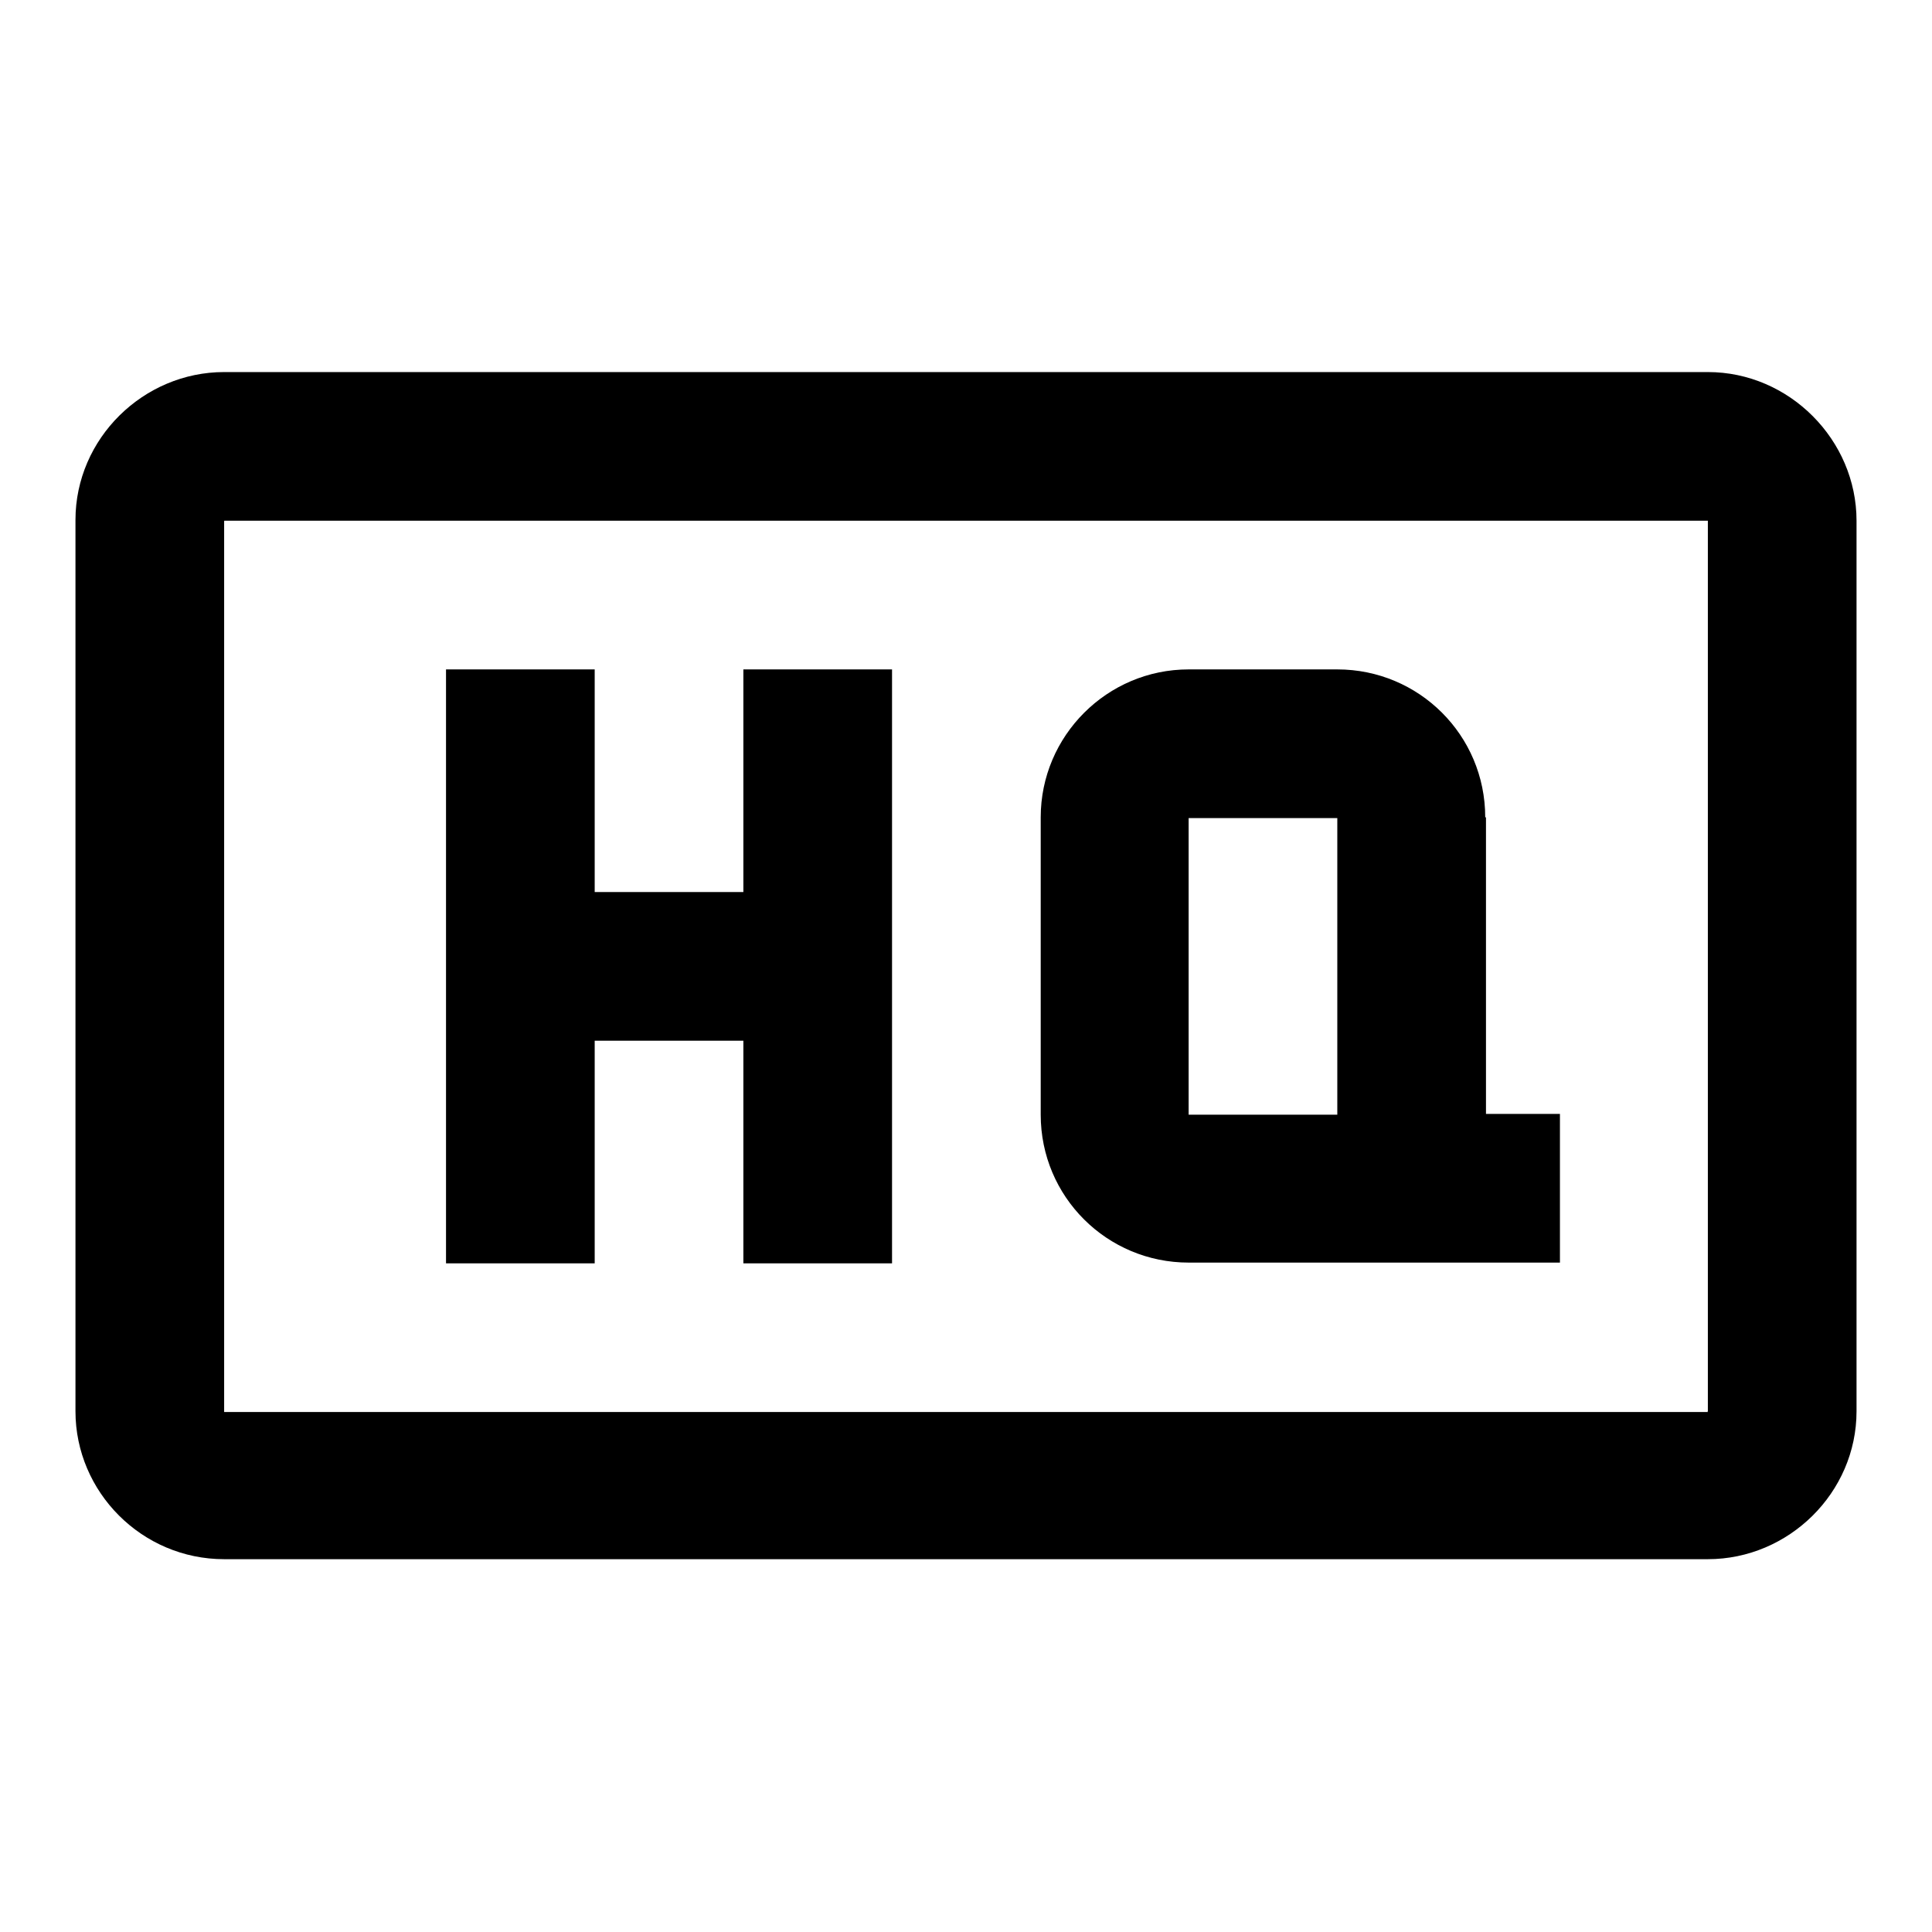
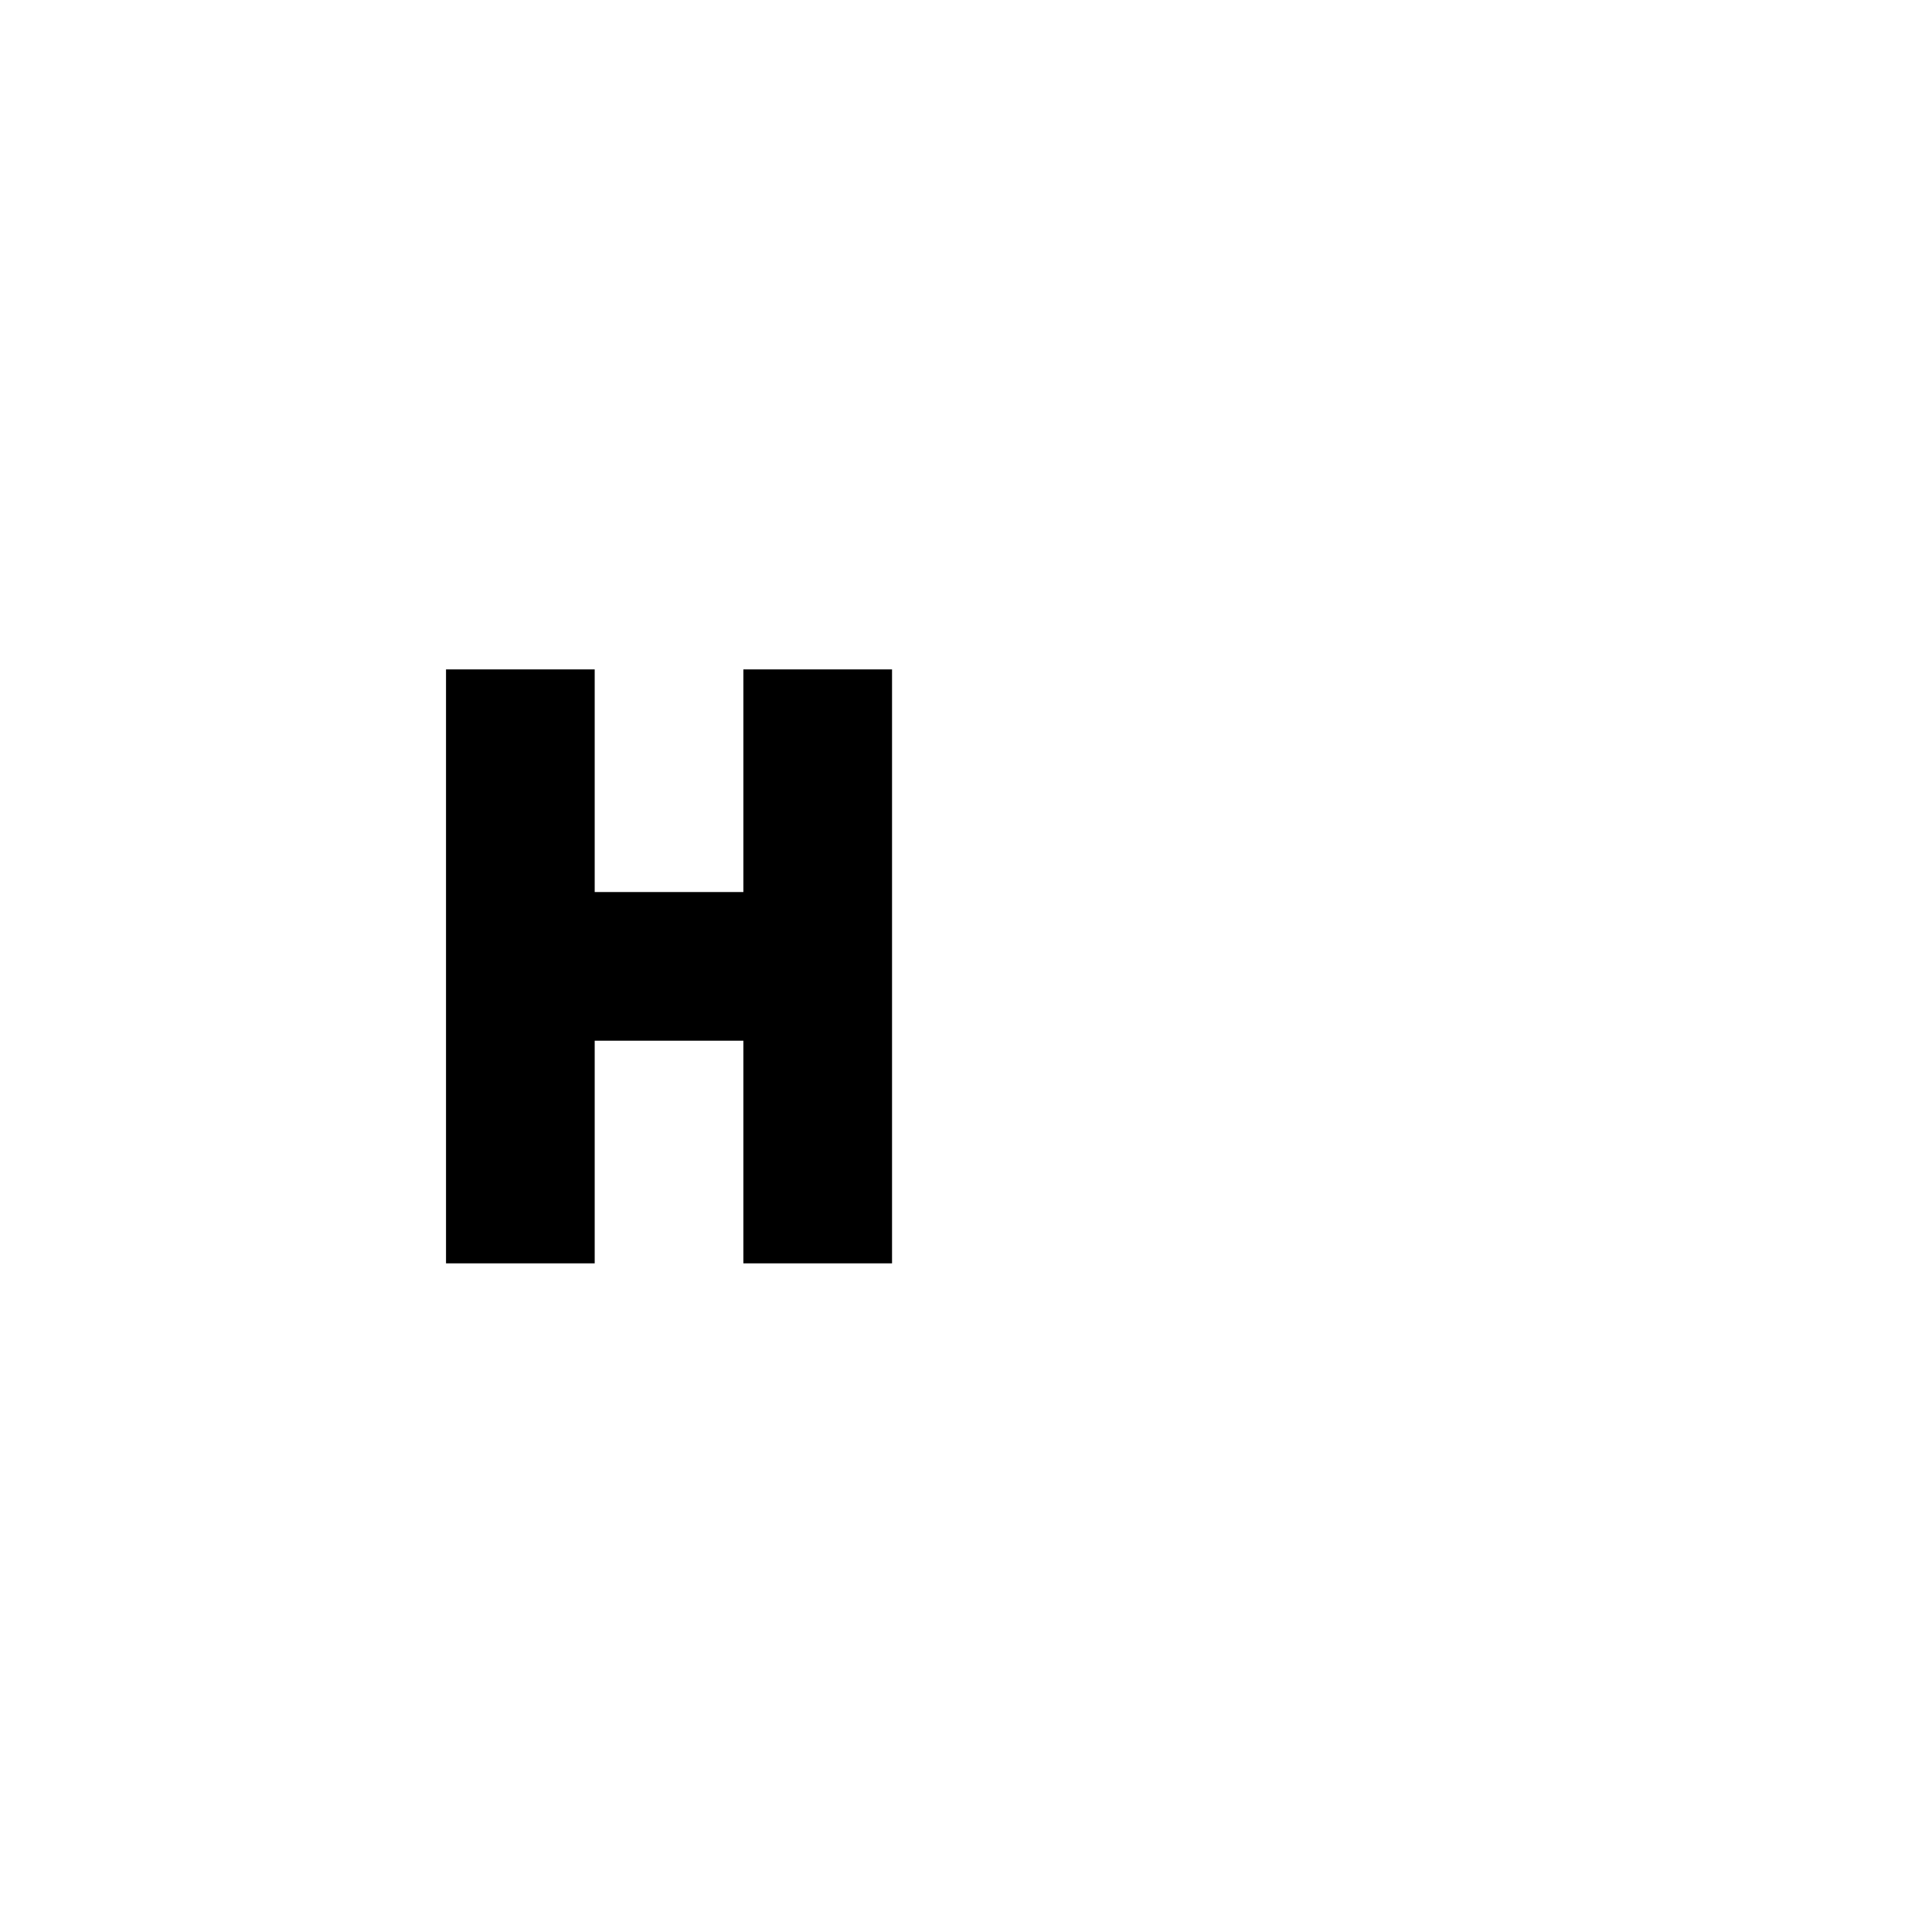
<svg xmlns="http://www.w3.org/2000/svg" version="1.1" x="0px" y="0px" viewBox="0 0 256 256" enable-background="new 0 0 256 256" xml:space="preserve">
  <g>
    <g>
      <path fill="#000000" d="M98.5,118.2H78.8V88.7H59.1v78.7h19.7v-29.5h19.7v29.5h19.7V88.7H98.5V118.2z" />
-       <path fill="#000000" d="M226.3,49.3H29.7C19,49.3,10,58.1,10,68.9v118.1c0,10.7,8.8,19.6,19.7,19.6h196.6c10.7,0,19.7-8.8,19.7-19.6V69C246,58.3,237.1,49.3,226.3,49.3z M226.3,187.1C226.3,186.9,226.2,187,226.3,187.1l-196.6,0c0,0,0-0.1,0,0V69c0,0.1,0.1,0,0,0h196.6c0,0,0,0.1,0,0L226.3,187.1L226.3,187.1z" />
      <path fill="#000000" d="M157.5,108.3L157.5,108.3L157.5,108.3L157.5,108.3z" />
-       <path fill="#000000" d="M196.8,108.3c0-10.9-8.8-19.6-19.6-19.6h-19.7c-10.8,0-19.6,8.8-19.6,19.6v39.4c0,10.9,8.8,19.6,19.6,19.6h19.7h29.5v-19.7h-9.8V108.3L196.8,108.3z M177.2,147.7L177.2,147.7L177.2,147.7h-19.7v-39.3c0,0,0,0,0,0h0v0c0,0,0,0,0,0h19.7V147.7L177.2,147.7L177.2,147.7z" />
    </g>
  </g>
</svg>